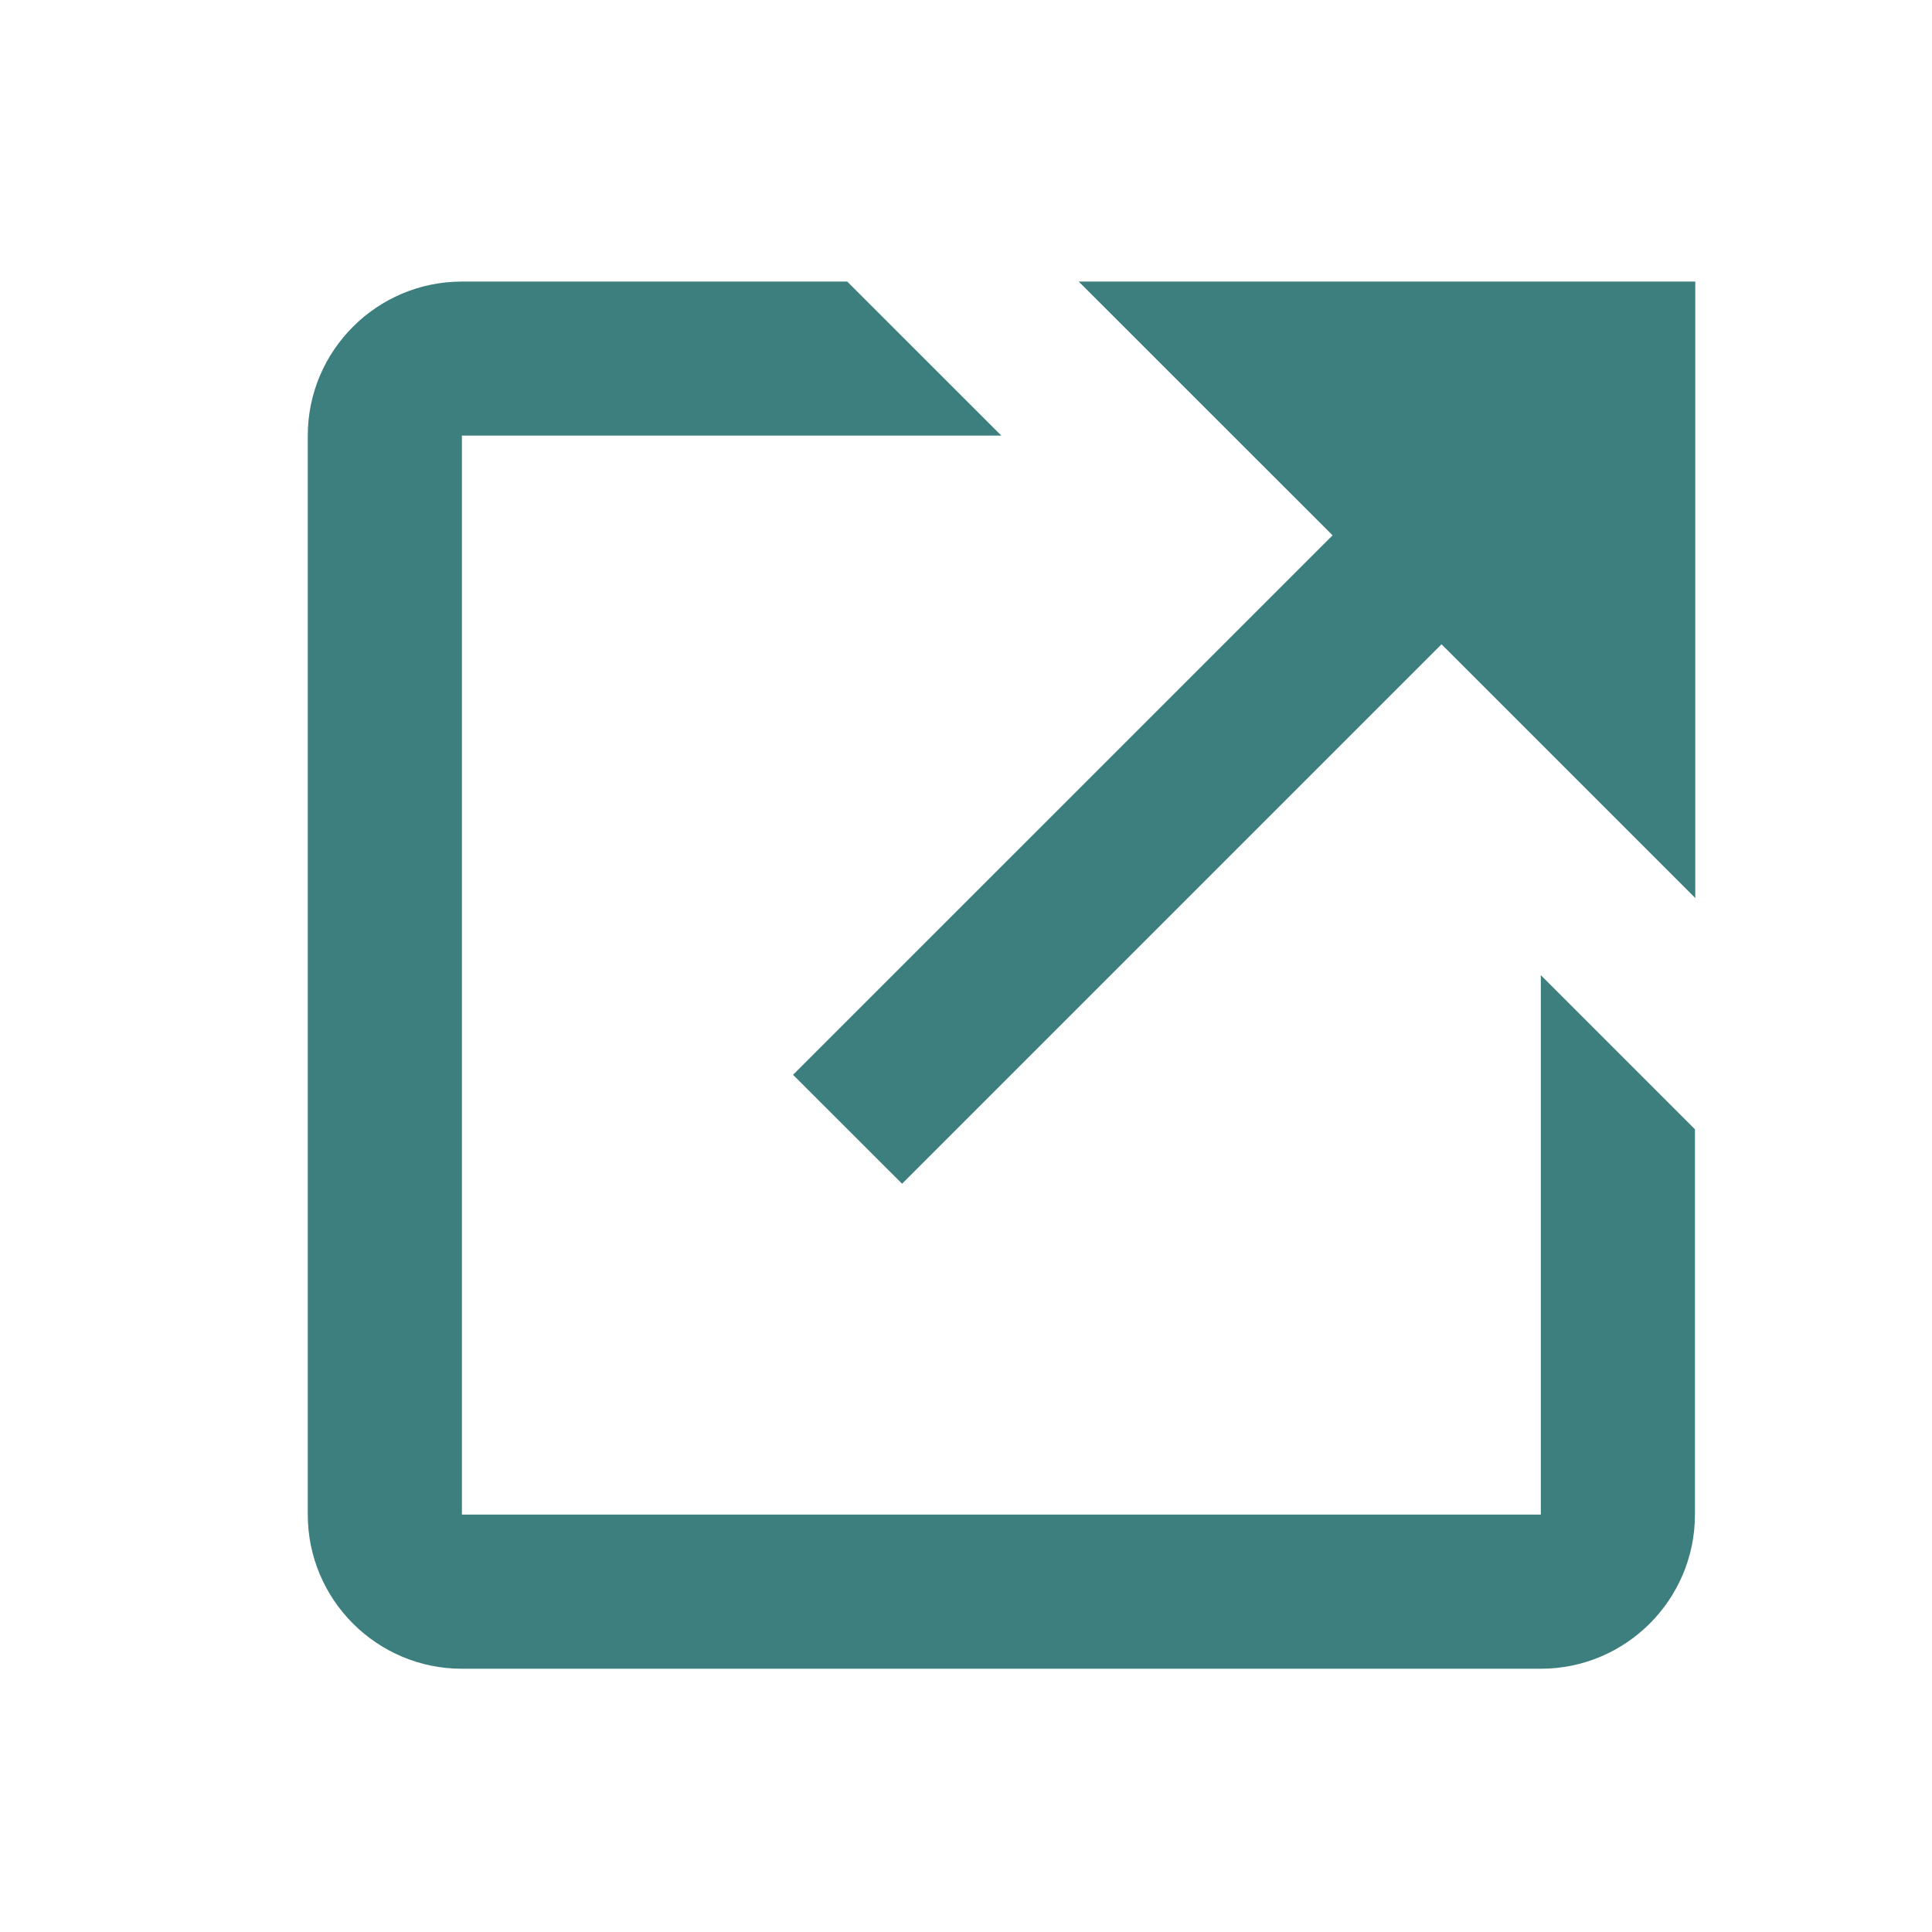
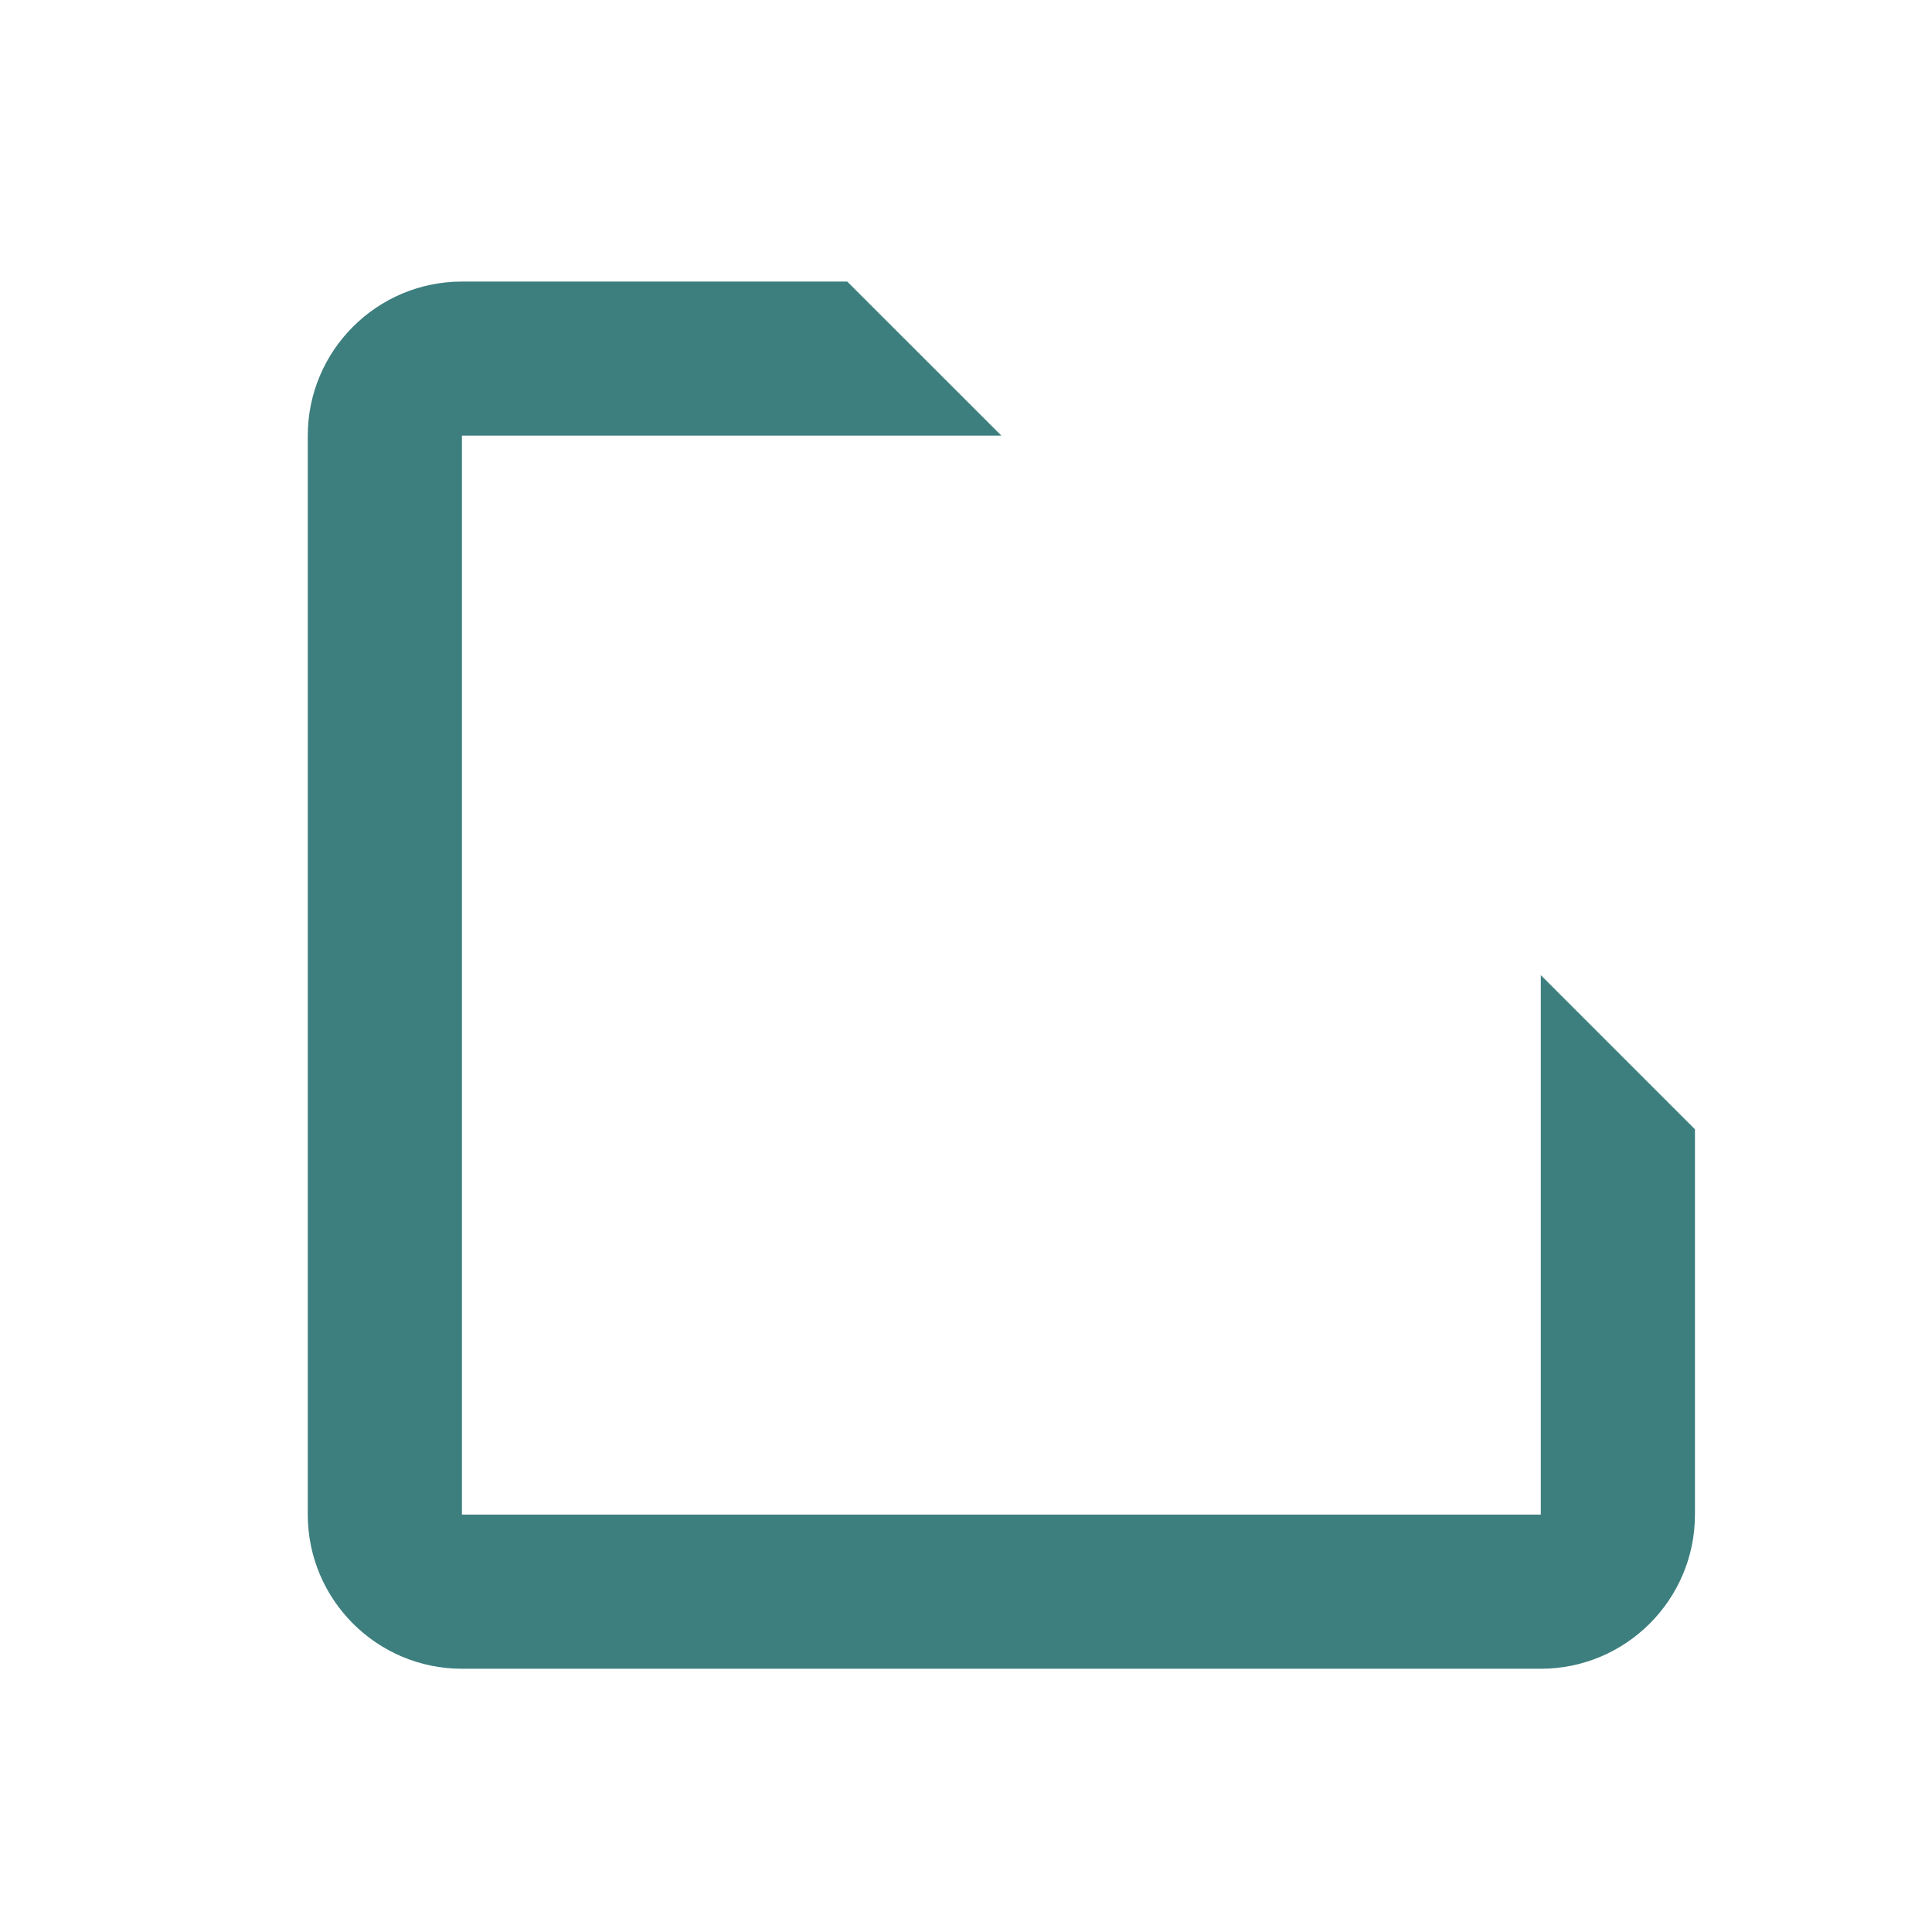
<svg xmlns="http://www.w3.org/2000/svg" width="23" height="23" viewBox="0 0 23 23" fill="none">
-   <path d="M12.842 3.352L15.864 6.373L9.441 12.795L10.739 14.092L17.161 7.67L20.182 10.691V3.352H12.842Z" fill="#3D7E7E" />
  <path d="M18.343 18.031H5.499V5.186H11.921L10.086 3.352H5.499C4.487 3.352 3.664 4.175 3.664 5.186V18.031C3.664 19.043 4.487 19.866 5.499 19.866H18.343C19.355 19.866 20.178 19.043 20.178 18.031V13.444L18.343 11.609V18.031Z" fill="#3D7E7E" />
</svg>